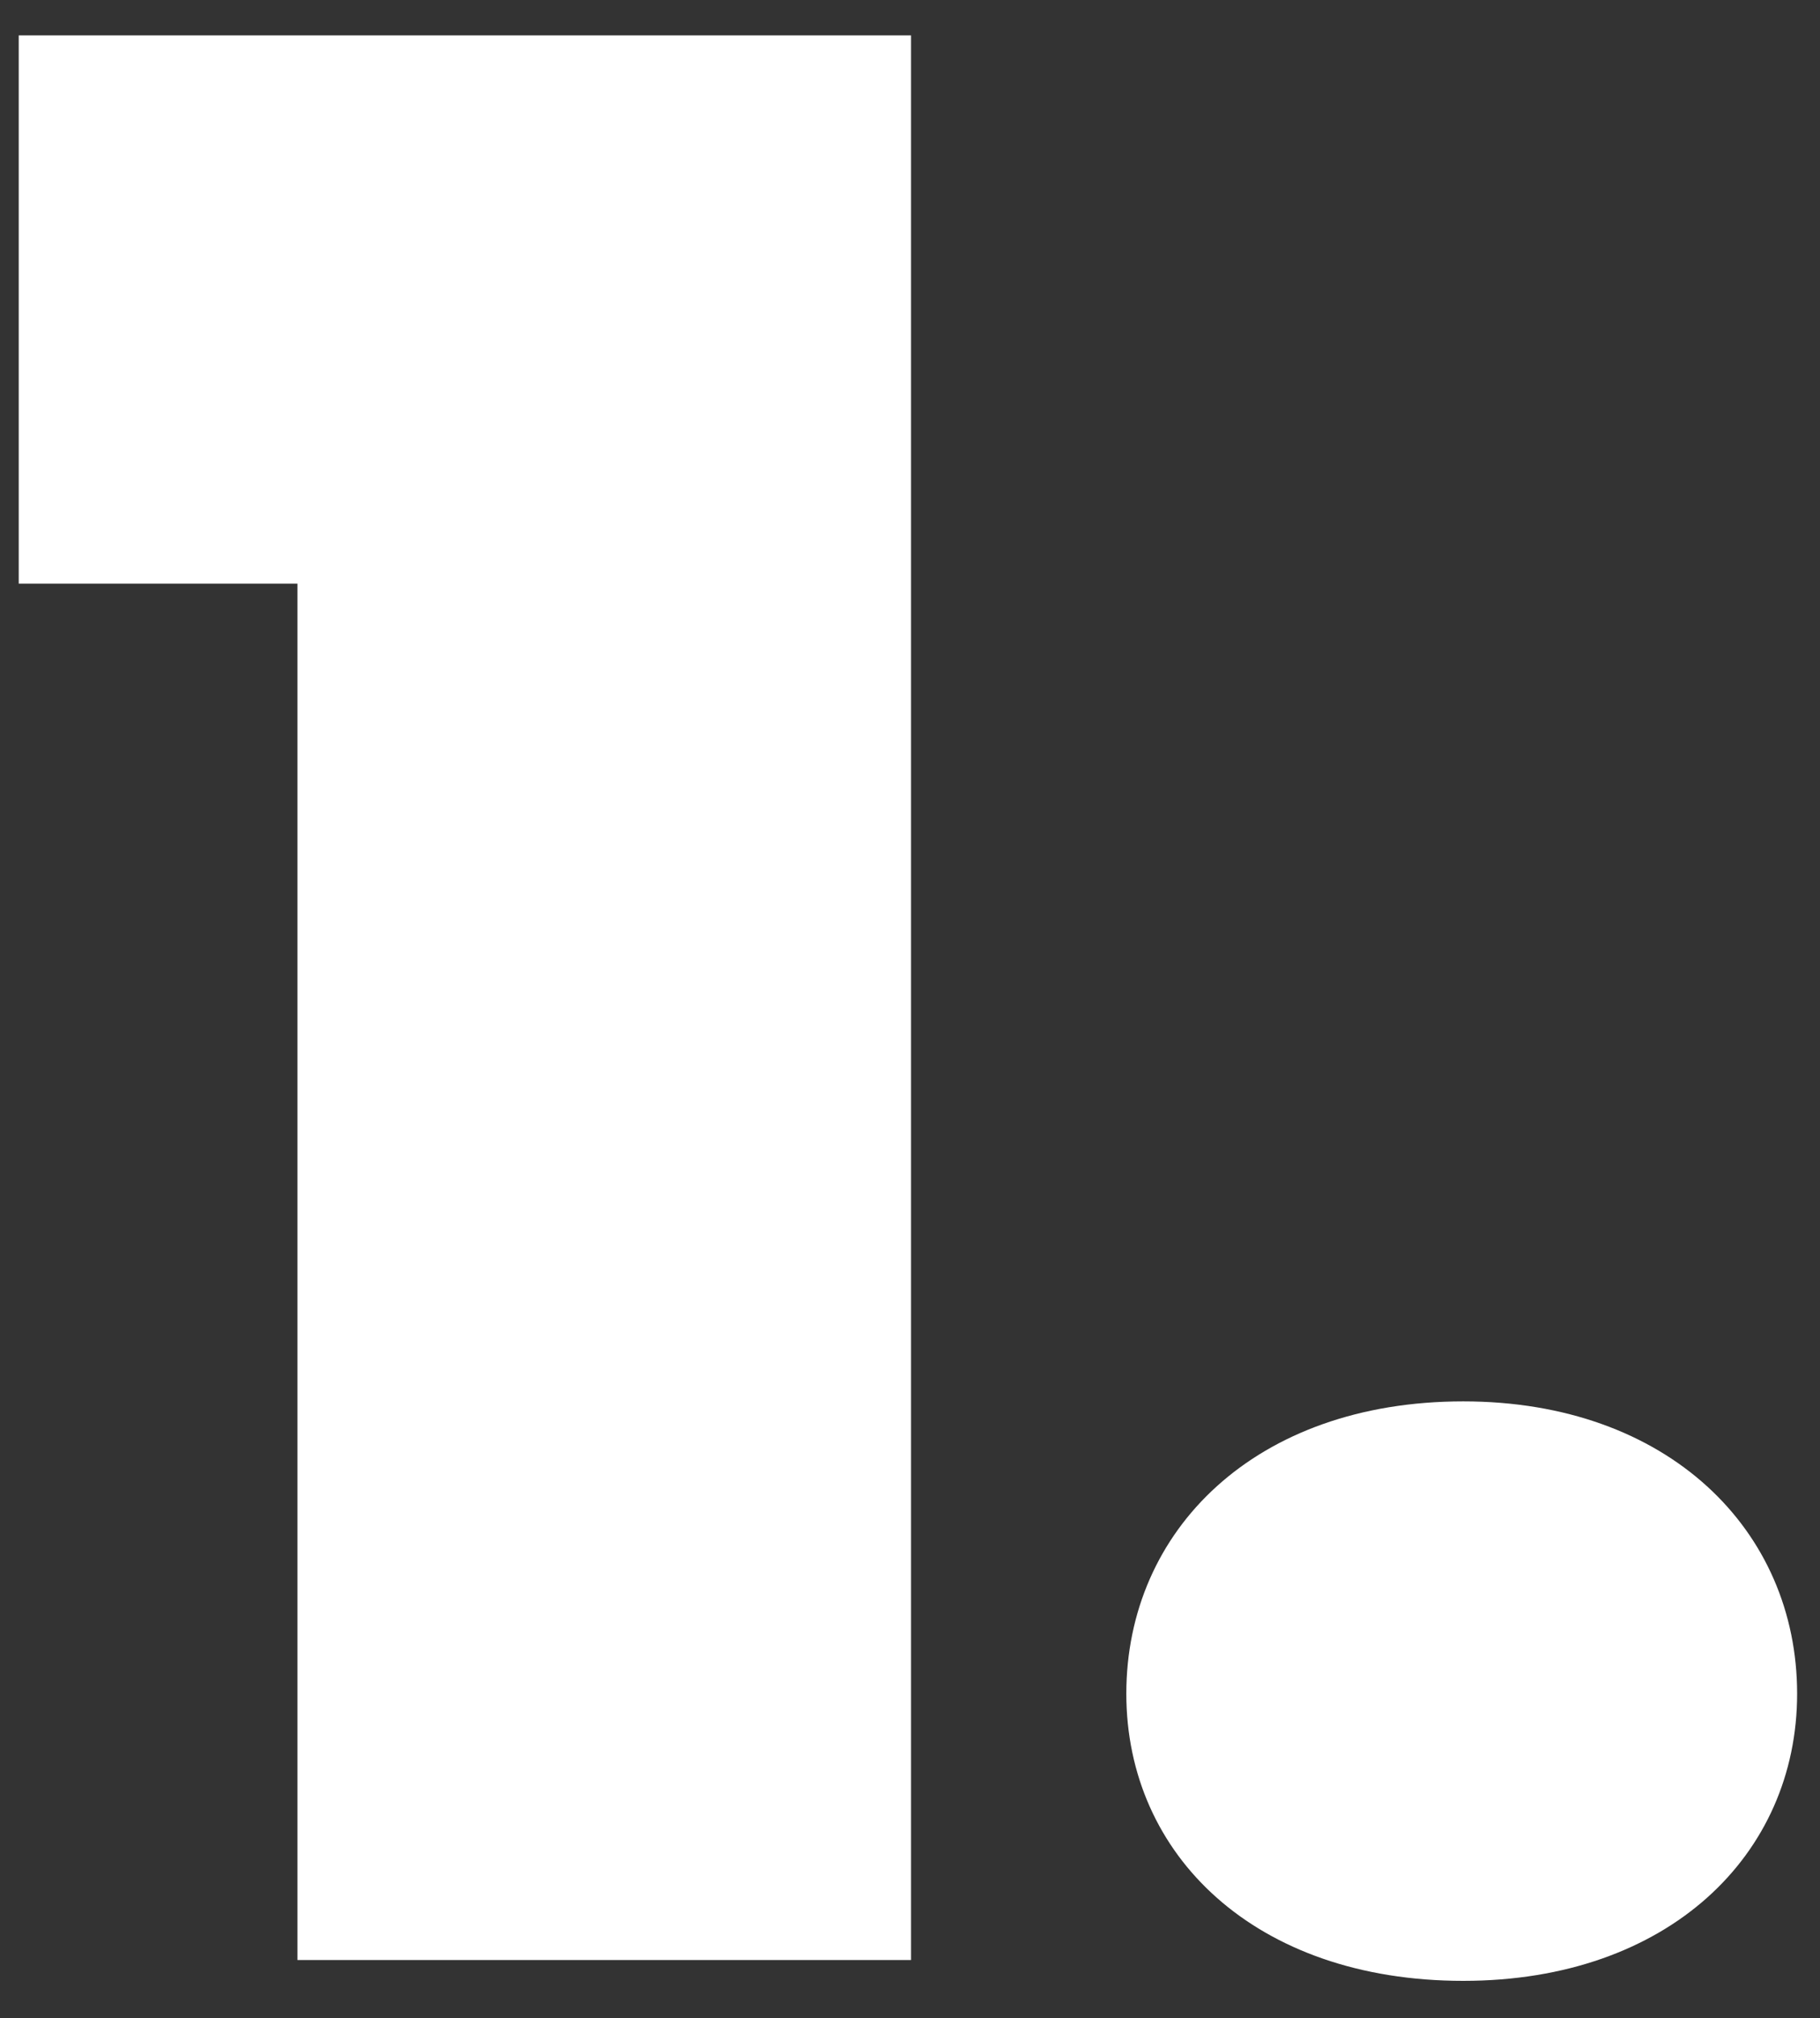
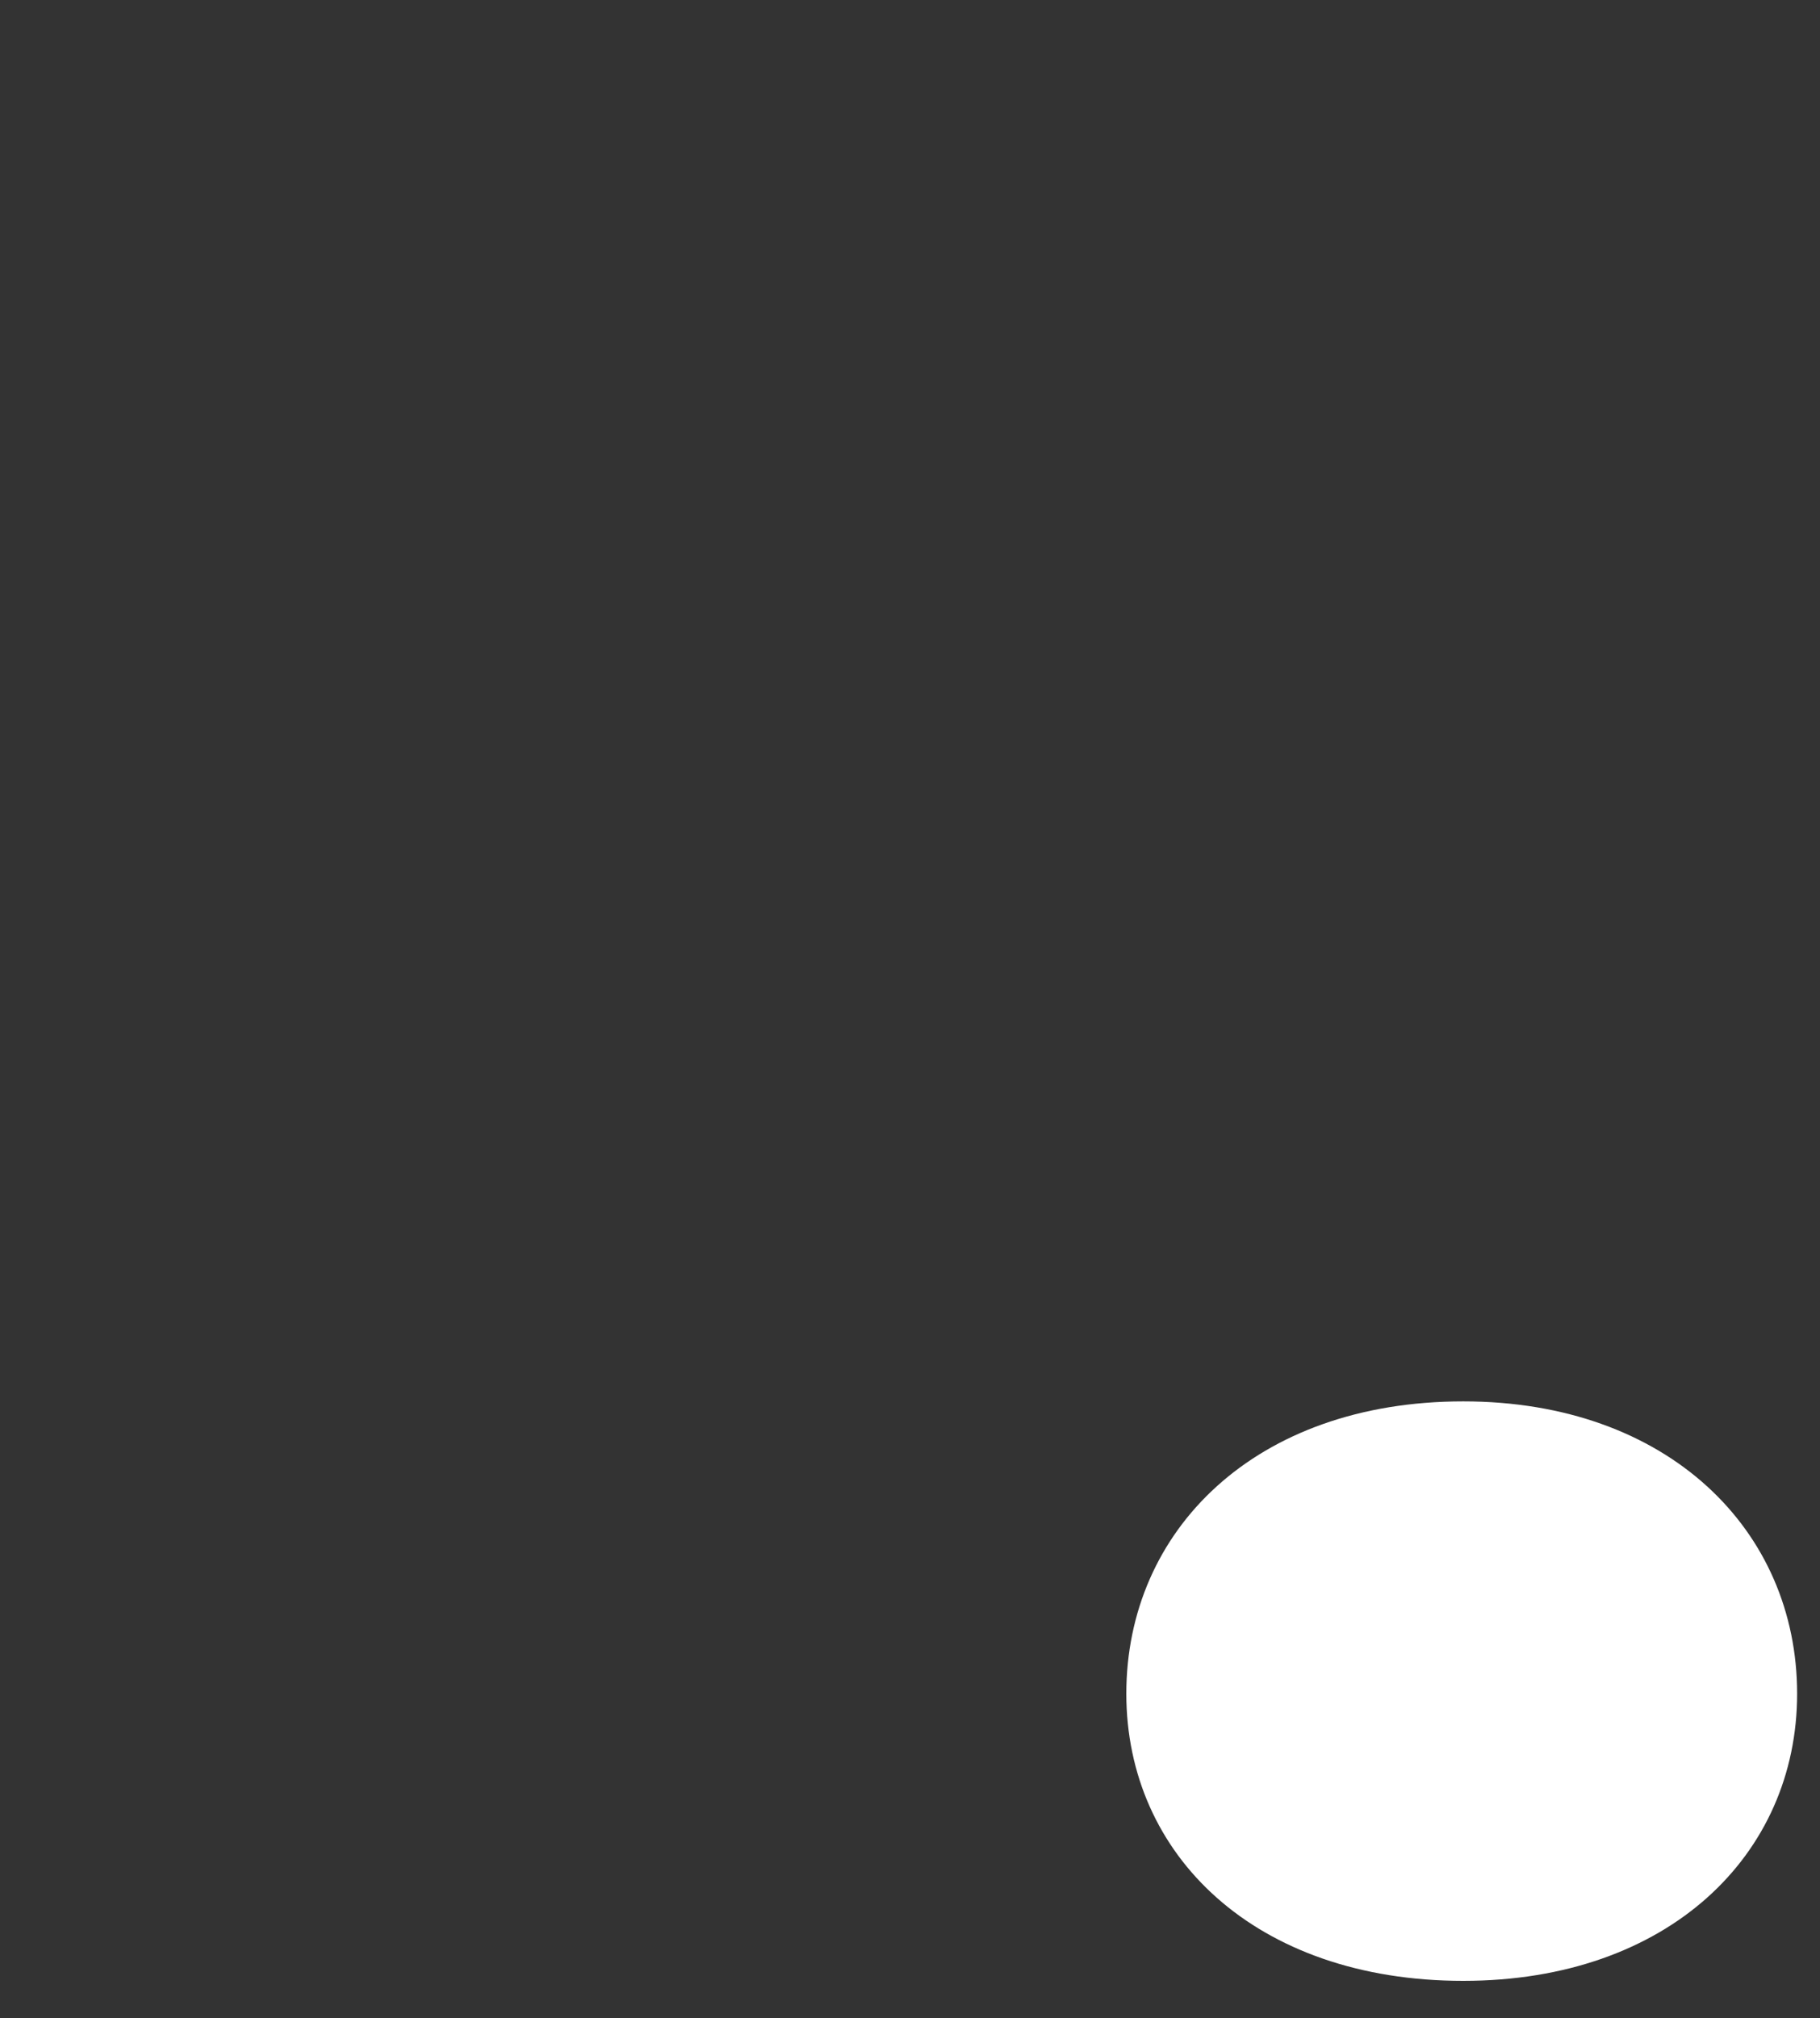
<svg xmlns="http://www.w3.org/2000/svg" version="1.1" id="Layer_1" x="0px" y="0px" viewBox="0 0 175 194" style="enable-background:new 0 0 175 194;" xml:space="preserve">
  <rect x="0" y="0" width="175" height="194" fill="#333333" stroke="none" />
  <style type="text/css">
	.st0{fill:#FFFFFF;}
</style>
  <g>
-     <path class="st0" d="M28.6,56.1H1.8V3.4h85.8v185h-59V56.1z" />
    <path class="st0" d="M140.7,190.4c-20,0-32.4-12.1-32.4-27.6c0-15.7,12.4-28.1,32.4-28.1c19.7,0,32.1,12.4,32.1,28.1   C172.8,178.3,160.4,190.4,140.7,190.4z" />
  </g>
</svg>